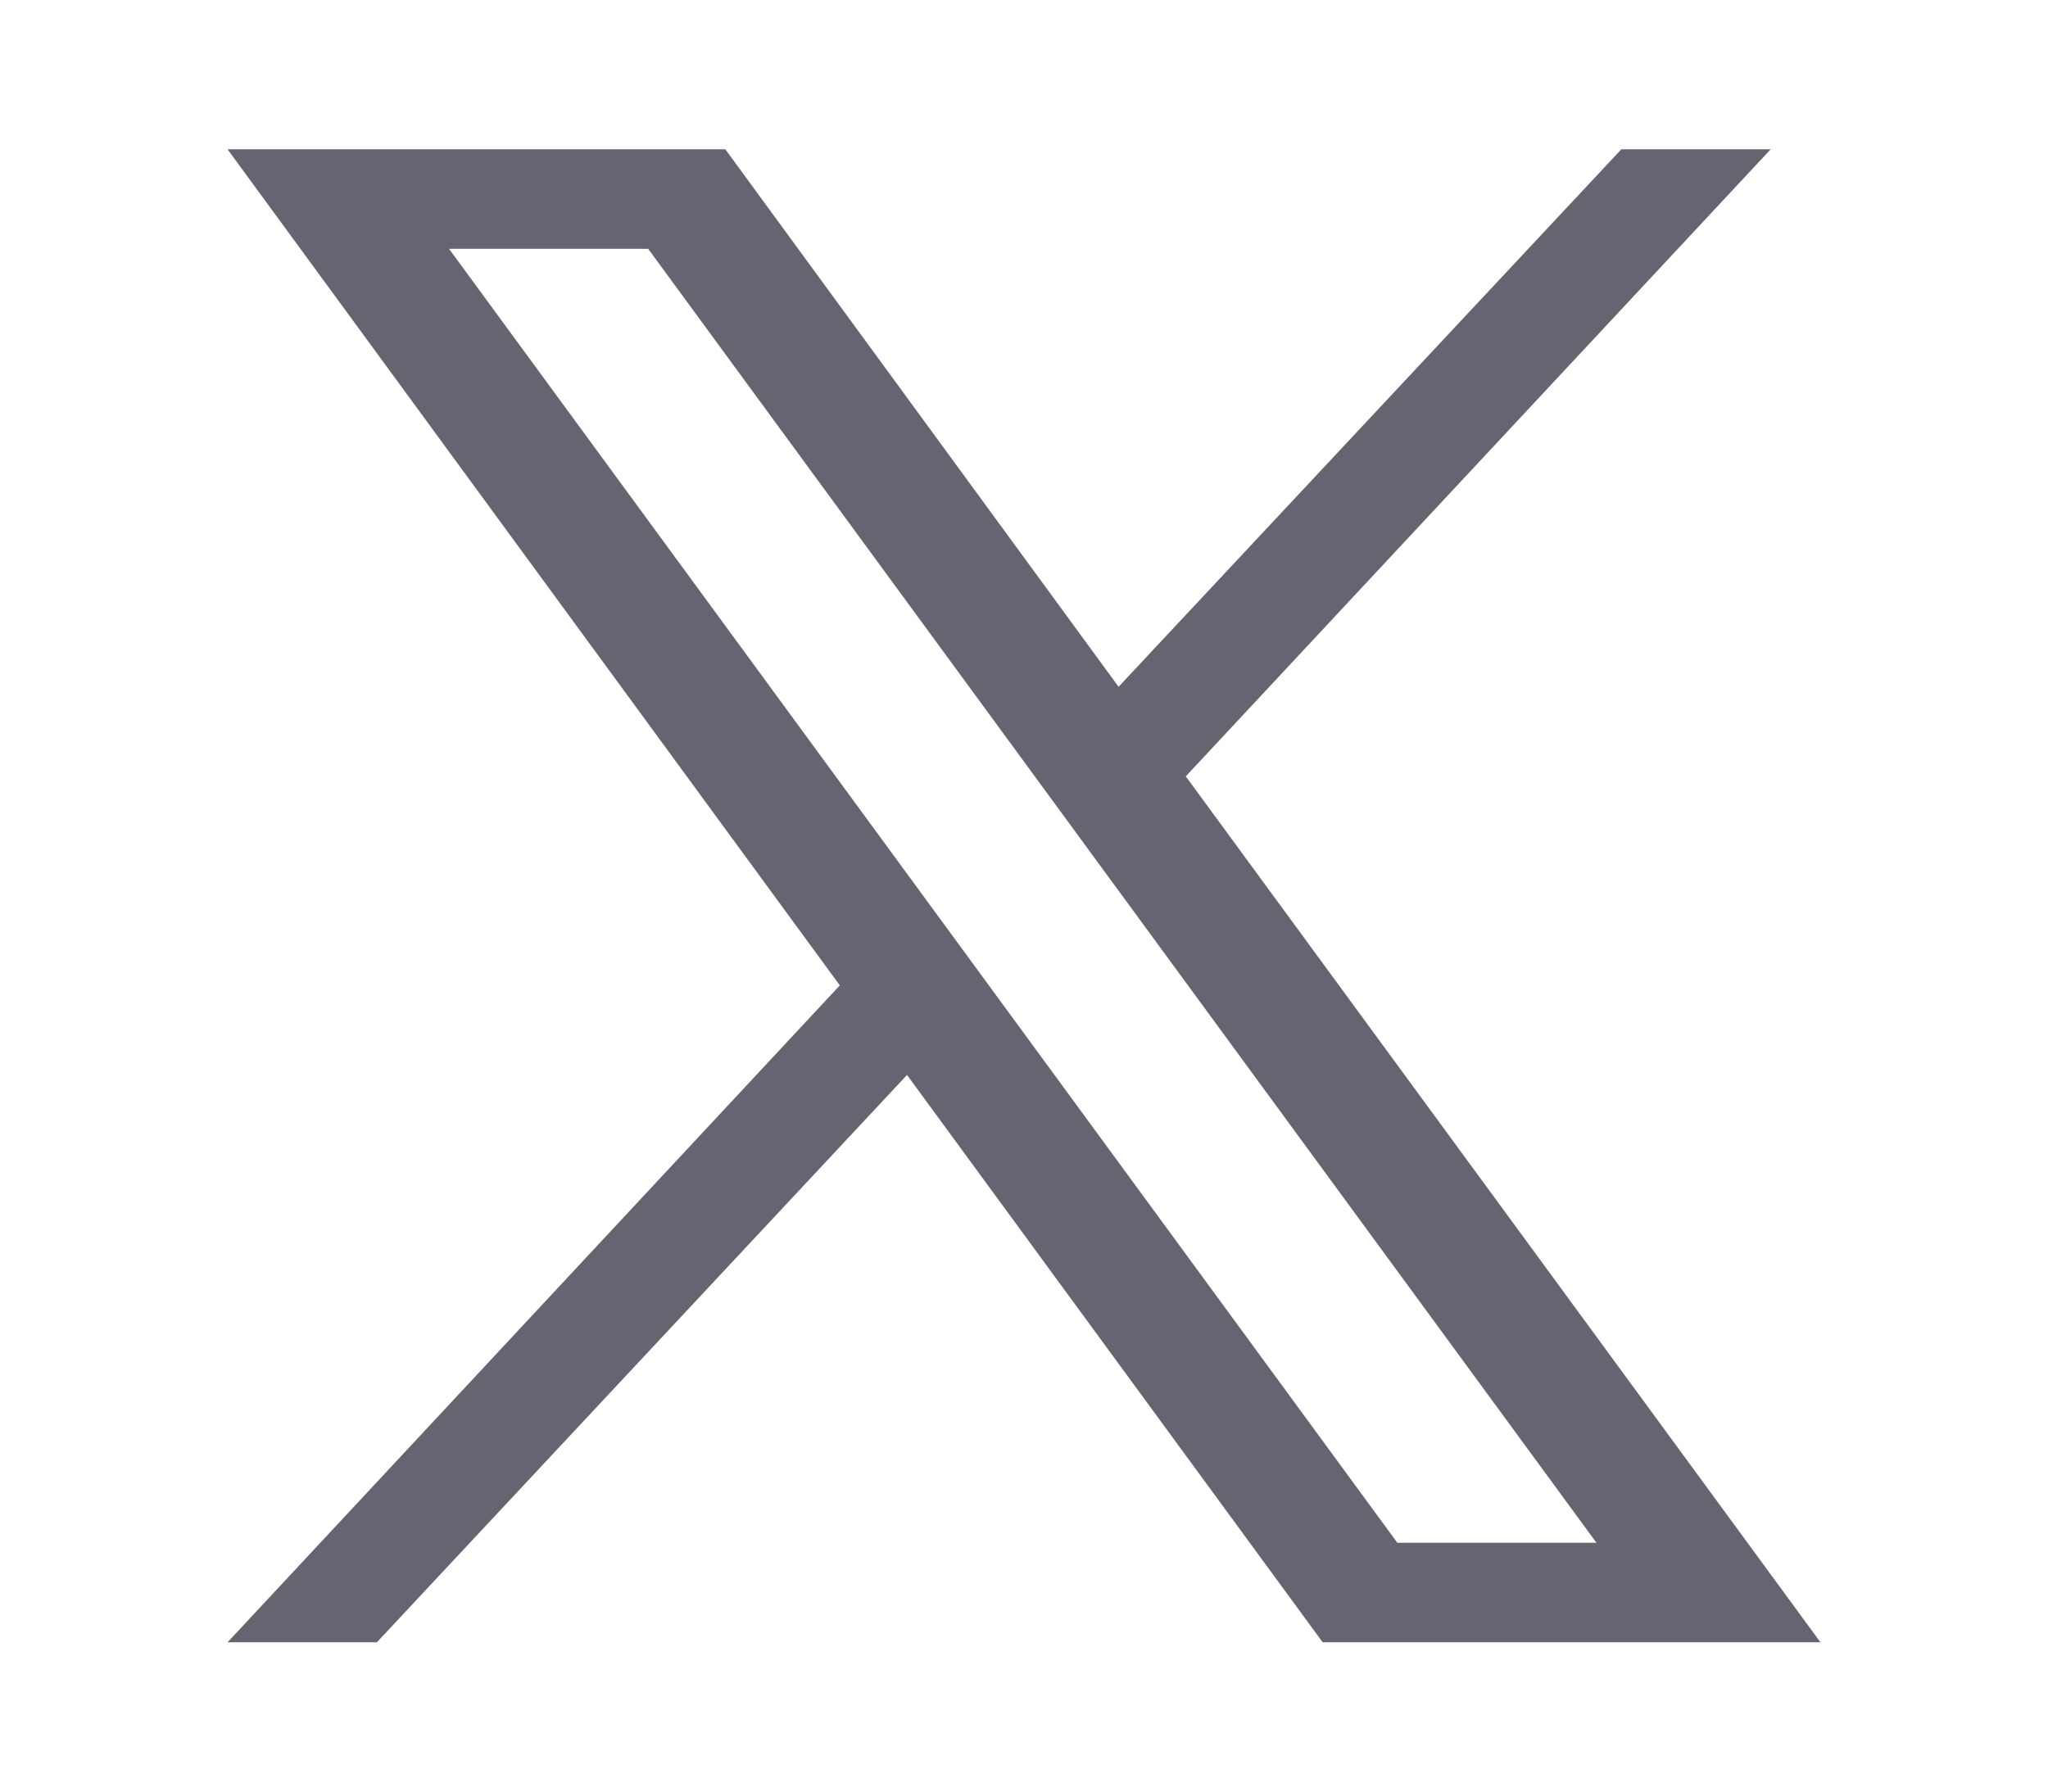
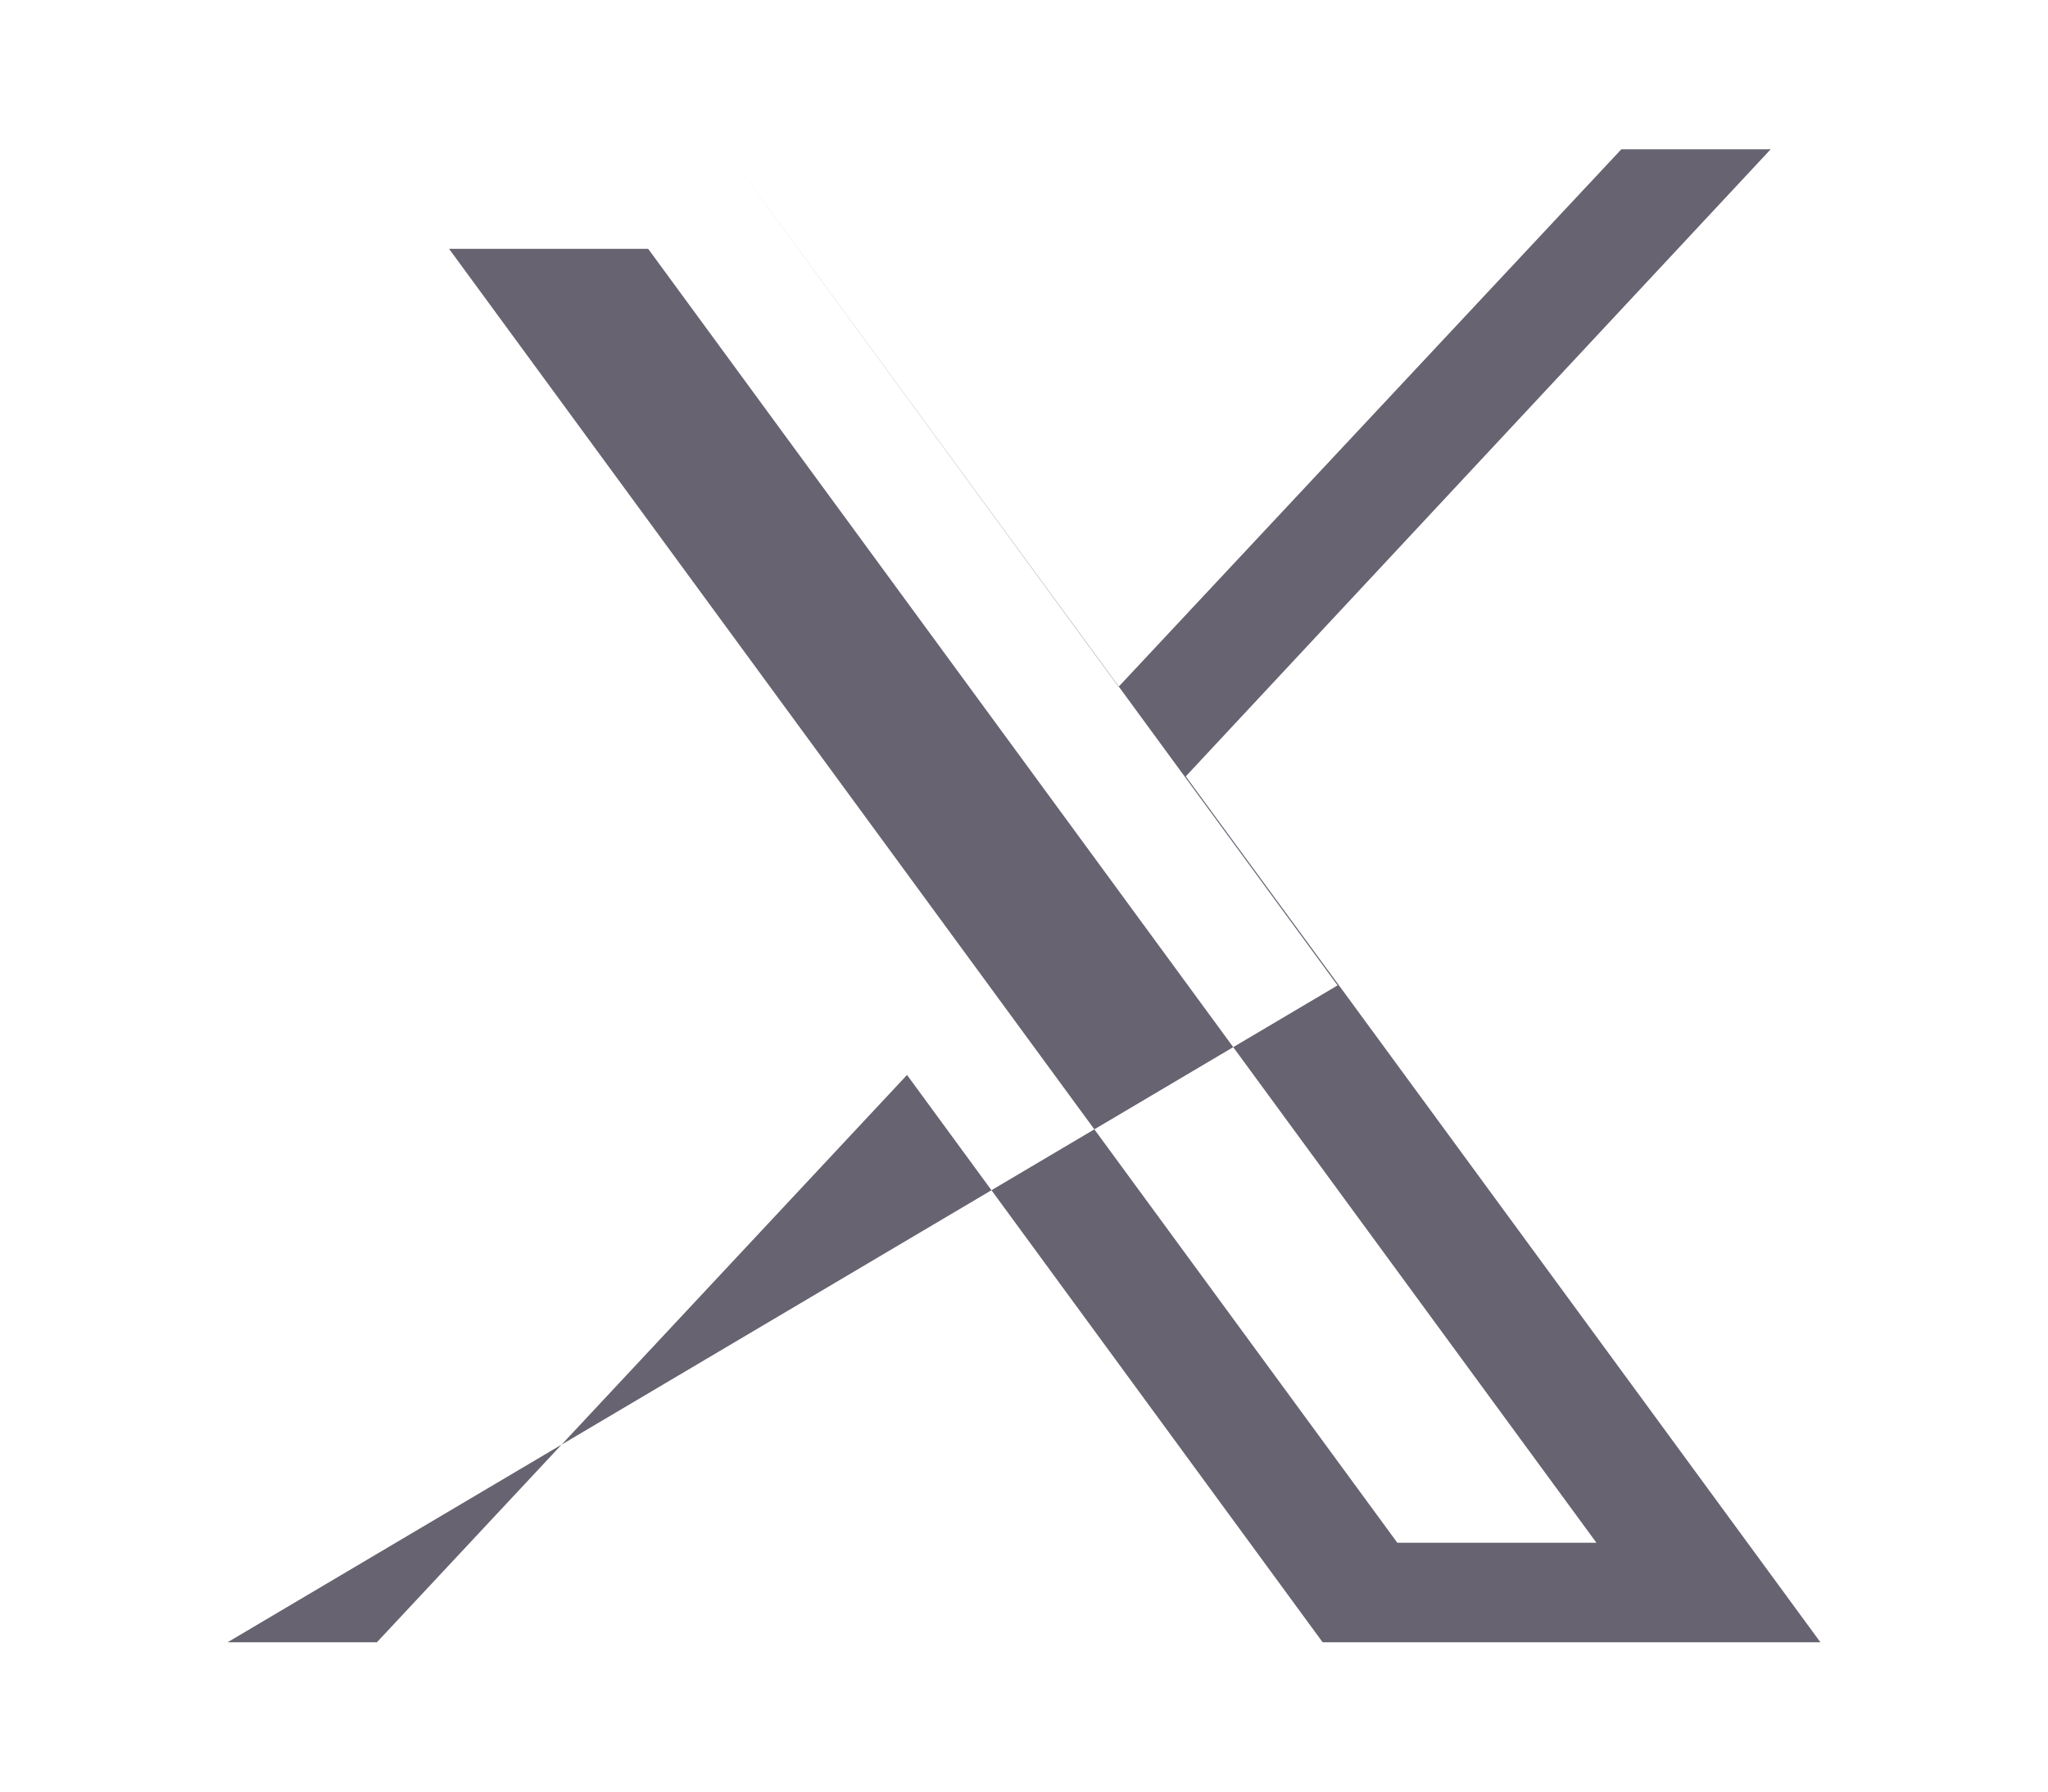
<svg xmlns="http://www.w3.org/2000/svg" width="16" height="14" enable-background="new 0 0 72 72" viewBox="0 0 72 72" id="twitterx">
  <switch>
    <g fill="#676370" class="color000000 svgShape">
-       <path d="M42.5,31.2L66,6h-6L39.8,27.6L24,6H4l24.6,33.6L4,66    h6l21.3-22.8L48,66h20L42.5,31.2z M12.9,10h8l38.1,52h-8L12.9,10z" fill="#676370" class="color000000 svgShape" />
+       <path d="M42.5,31.2L66,6h-6L39.8,27.6L24,6l24.6,33.6L4,66    h6l21.3-22.8L48,66h20L42.5,31.2z M12.9,10h8l38.1,52h-8L12.9,10z" fill="#676370" class="color000000 svgShape" />
    </g>
  </switch>
</svg>